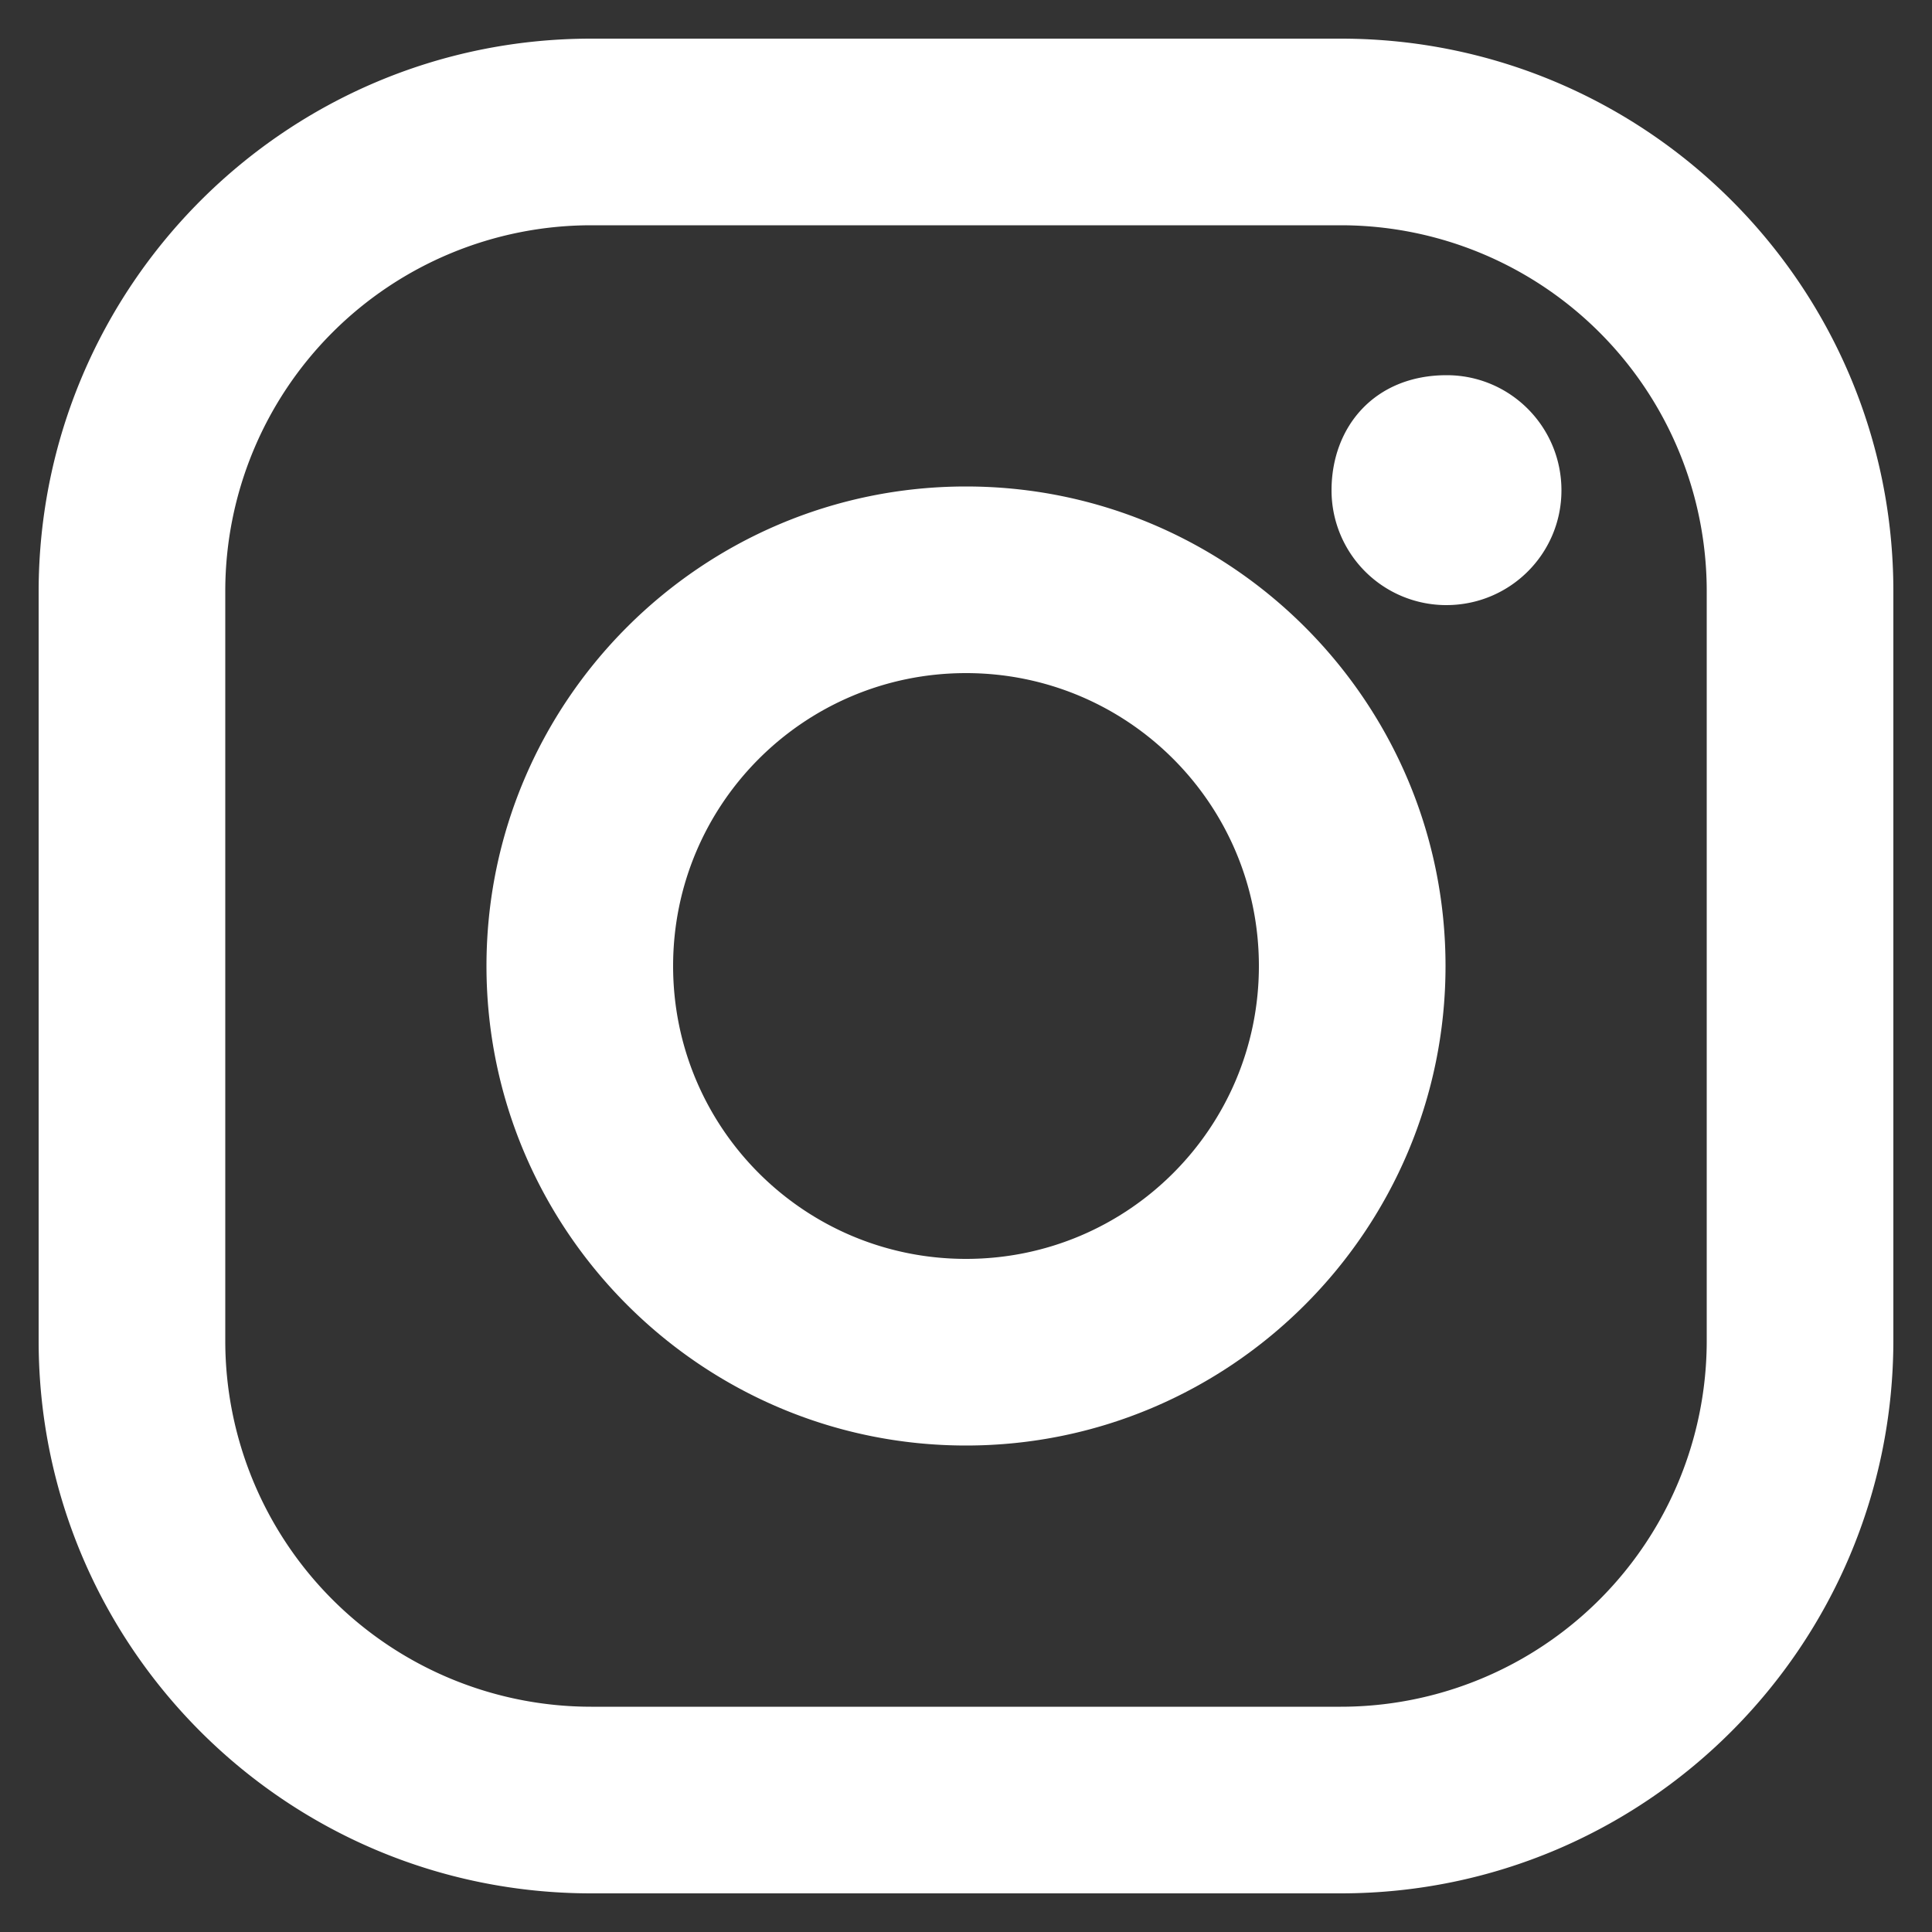
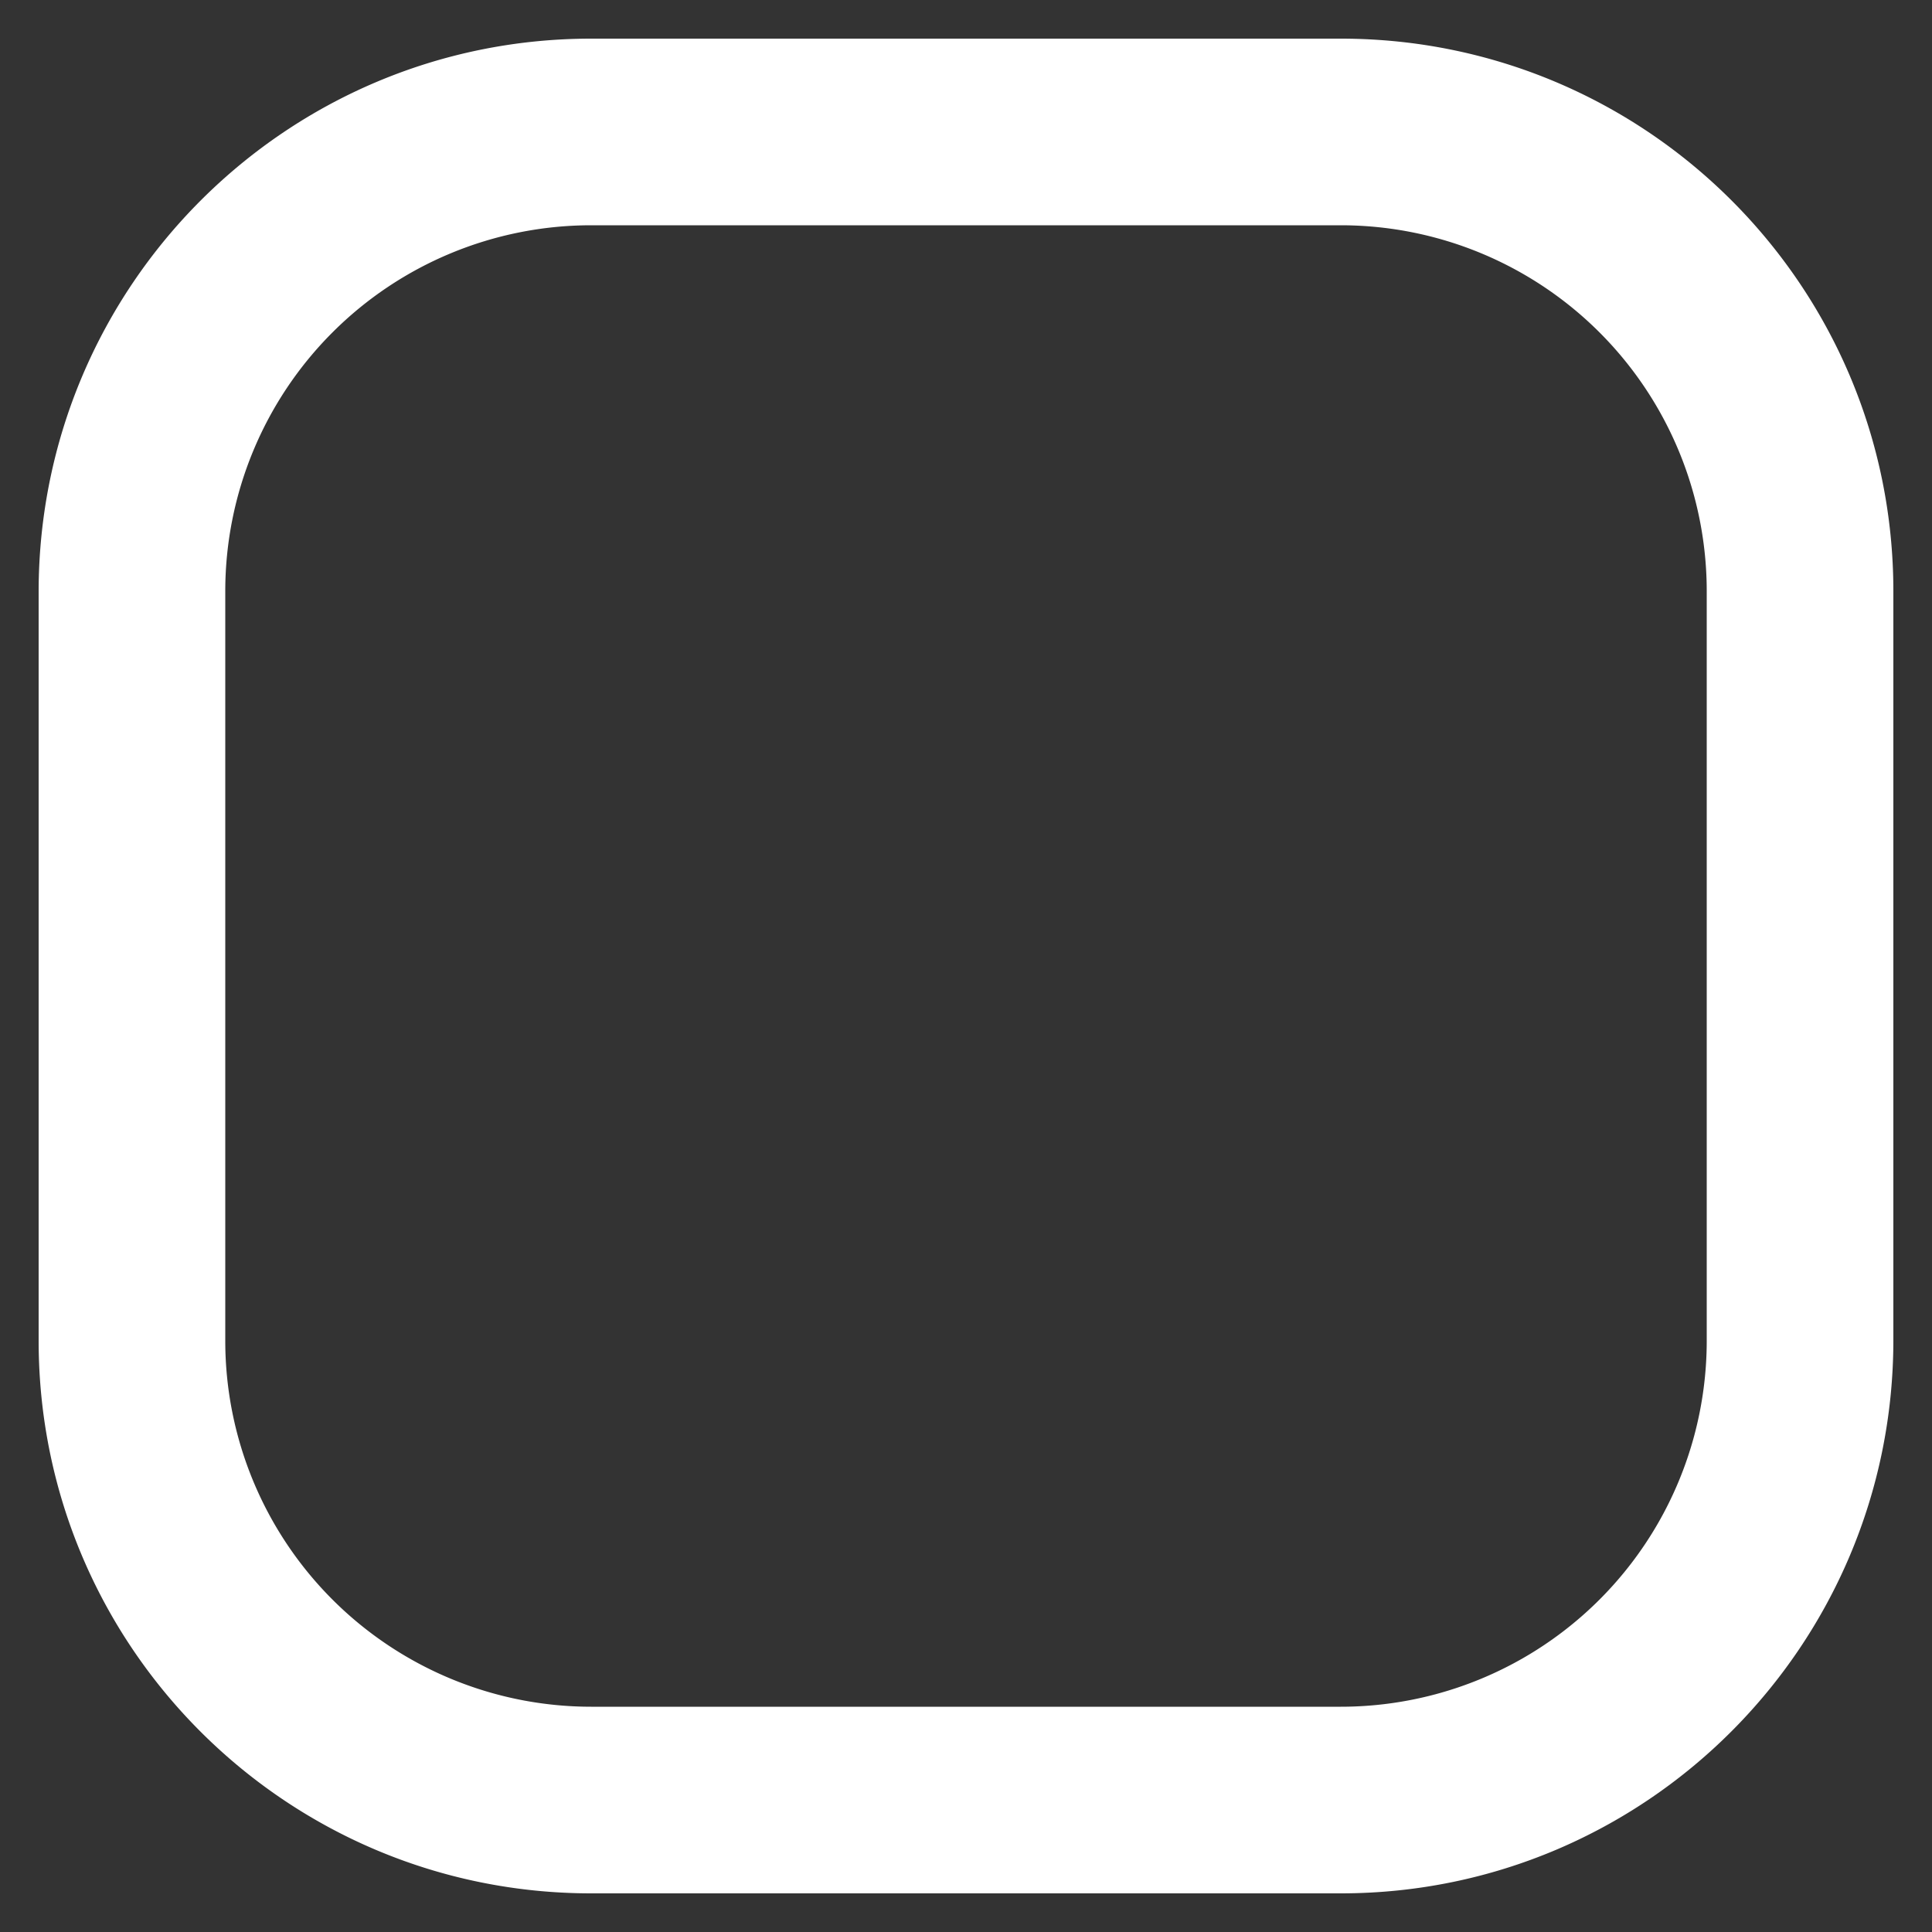
<svg xmlns="http://www.w3.org/2000/svg" id="_レイヤー_1" data-name="レイヤー_1" version="1.1" viewBox="0 0 50 50">
  <rect x="0" y="0" width="50" height="50" fill="#333333" stroke="none" />
  <defs>
    <style>.st0{fill:#fff}</style>
  </defs>
  <path d="M34.7 1H15.3C7.41 1 1.01 7.4 1 15.3v19.4C1 42.6 7.4 49 15.3 49h19.4c7.9 0 14.29-6.41 14.3-14.3V15.3C49 7.4 42.6 1 34.7 1m9.47 33.7a9.47 9.47 0 0 1-9.47 9.47H15.3a9.47 9.47 0 0 1-9.47-9.47V15.3a9.47 9.47 0 0 1 9.47-9.47h19.4a9.47 9.47 0 0 1 9.47 9.47z" class="st0" />
-   <path d="M25 12.59c-6.85 0-12.41 5.57-12.41 12.41S18.16 37.41 25 37.41 37.41 31.84 37.41 25 31.85 12.59 25 12.59m0 19.99c-4.19 0-7.58-3.39-7.58-7.58s3.39-7.58 7.58-7.58 7.58 3.39 7.58 7.58-3.39 7.58-7.58 7.58M37.44 9.71c1.64 0 2.97 1.33 2.97 2.98 0 1.64-1.33 2.97-2.98 2.97a2.97 2.97 0 0 1-2.97-2.97c0-1.64 1.11-2.98 2.98-2.98" class="st0" />
</svg>